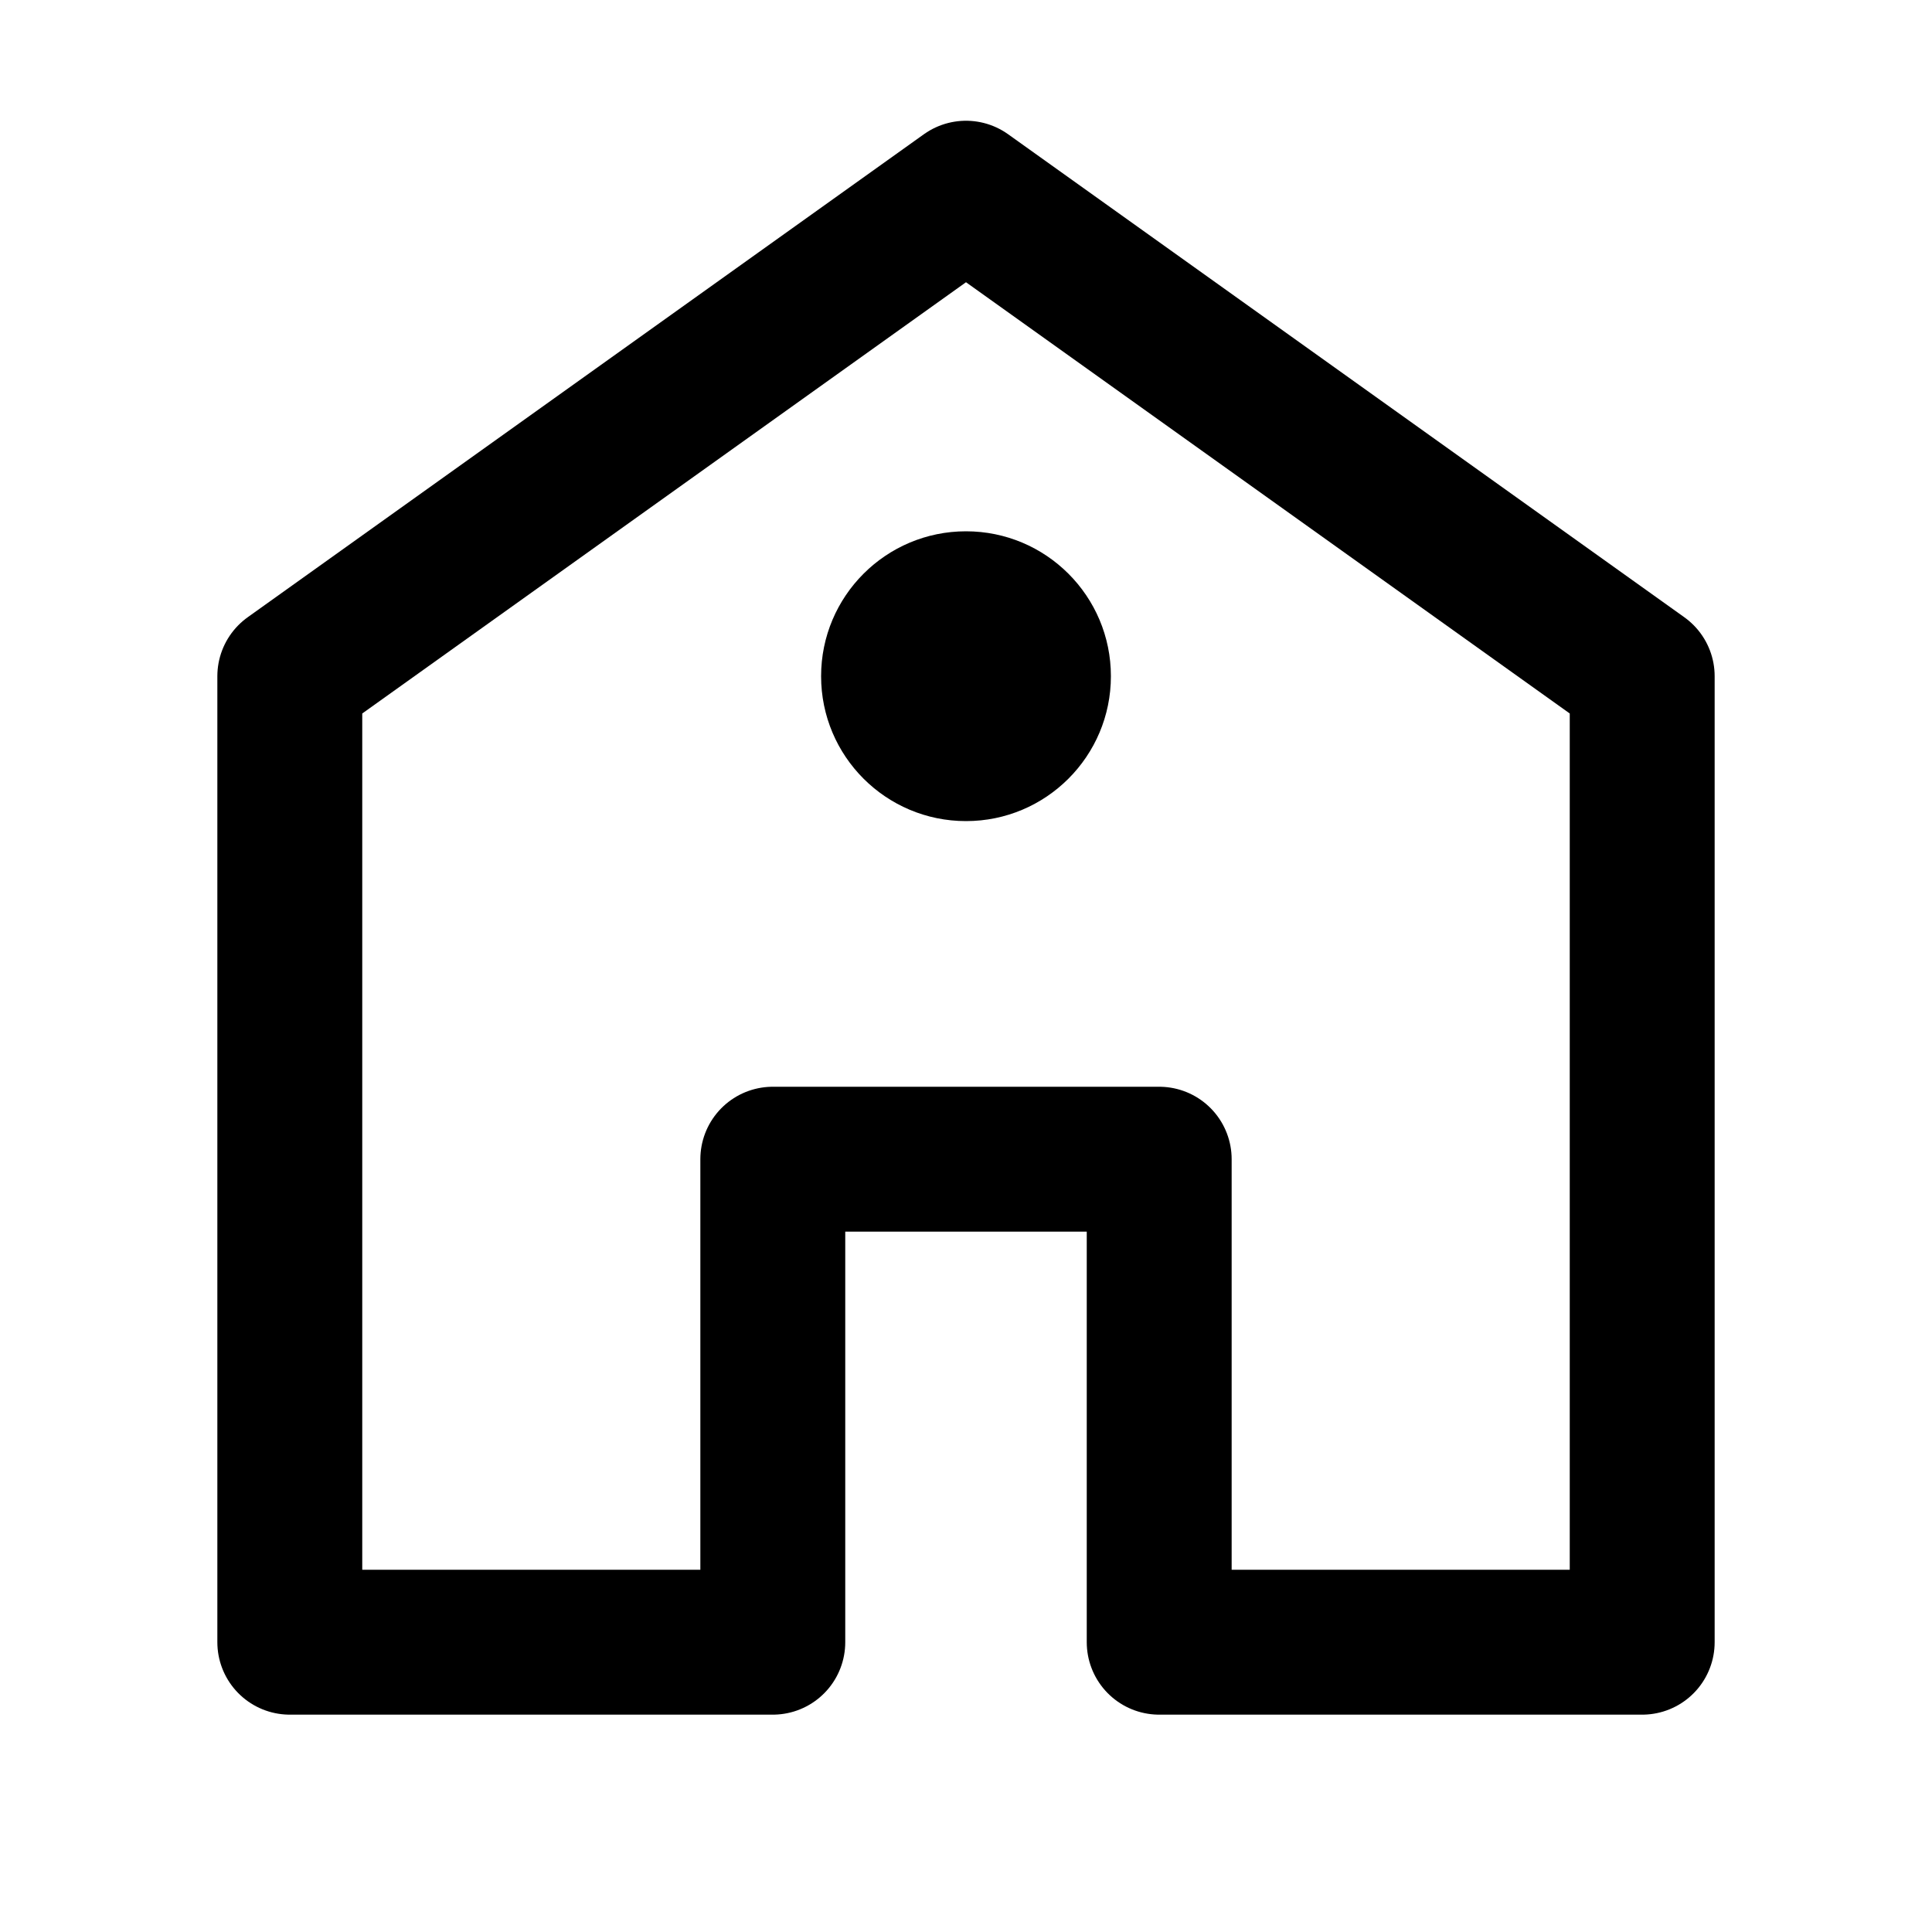
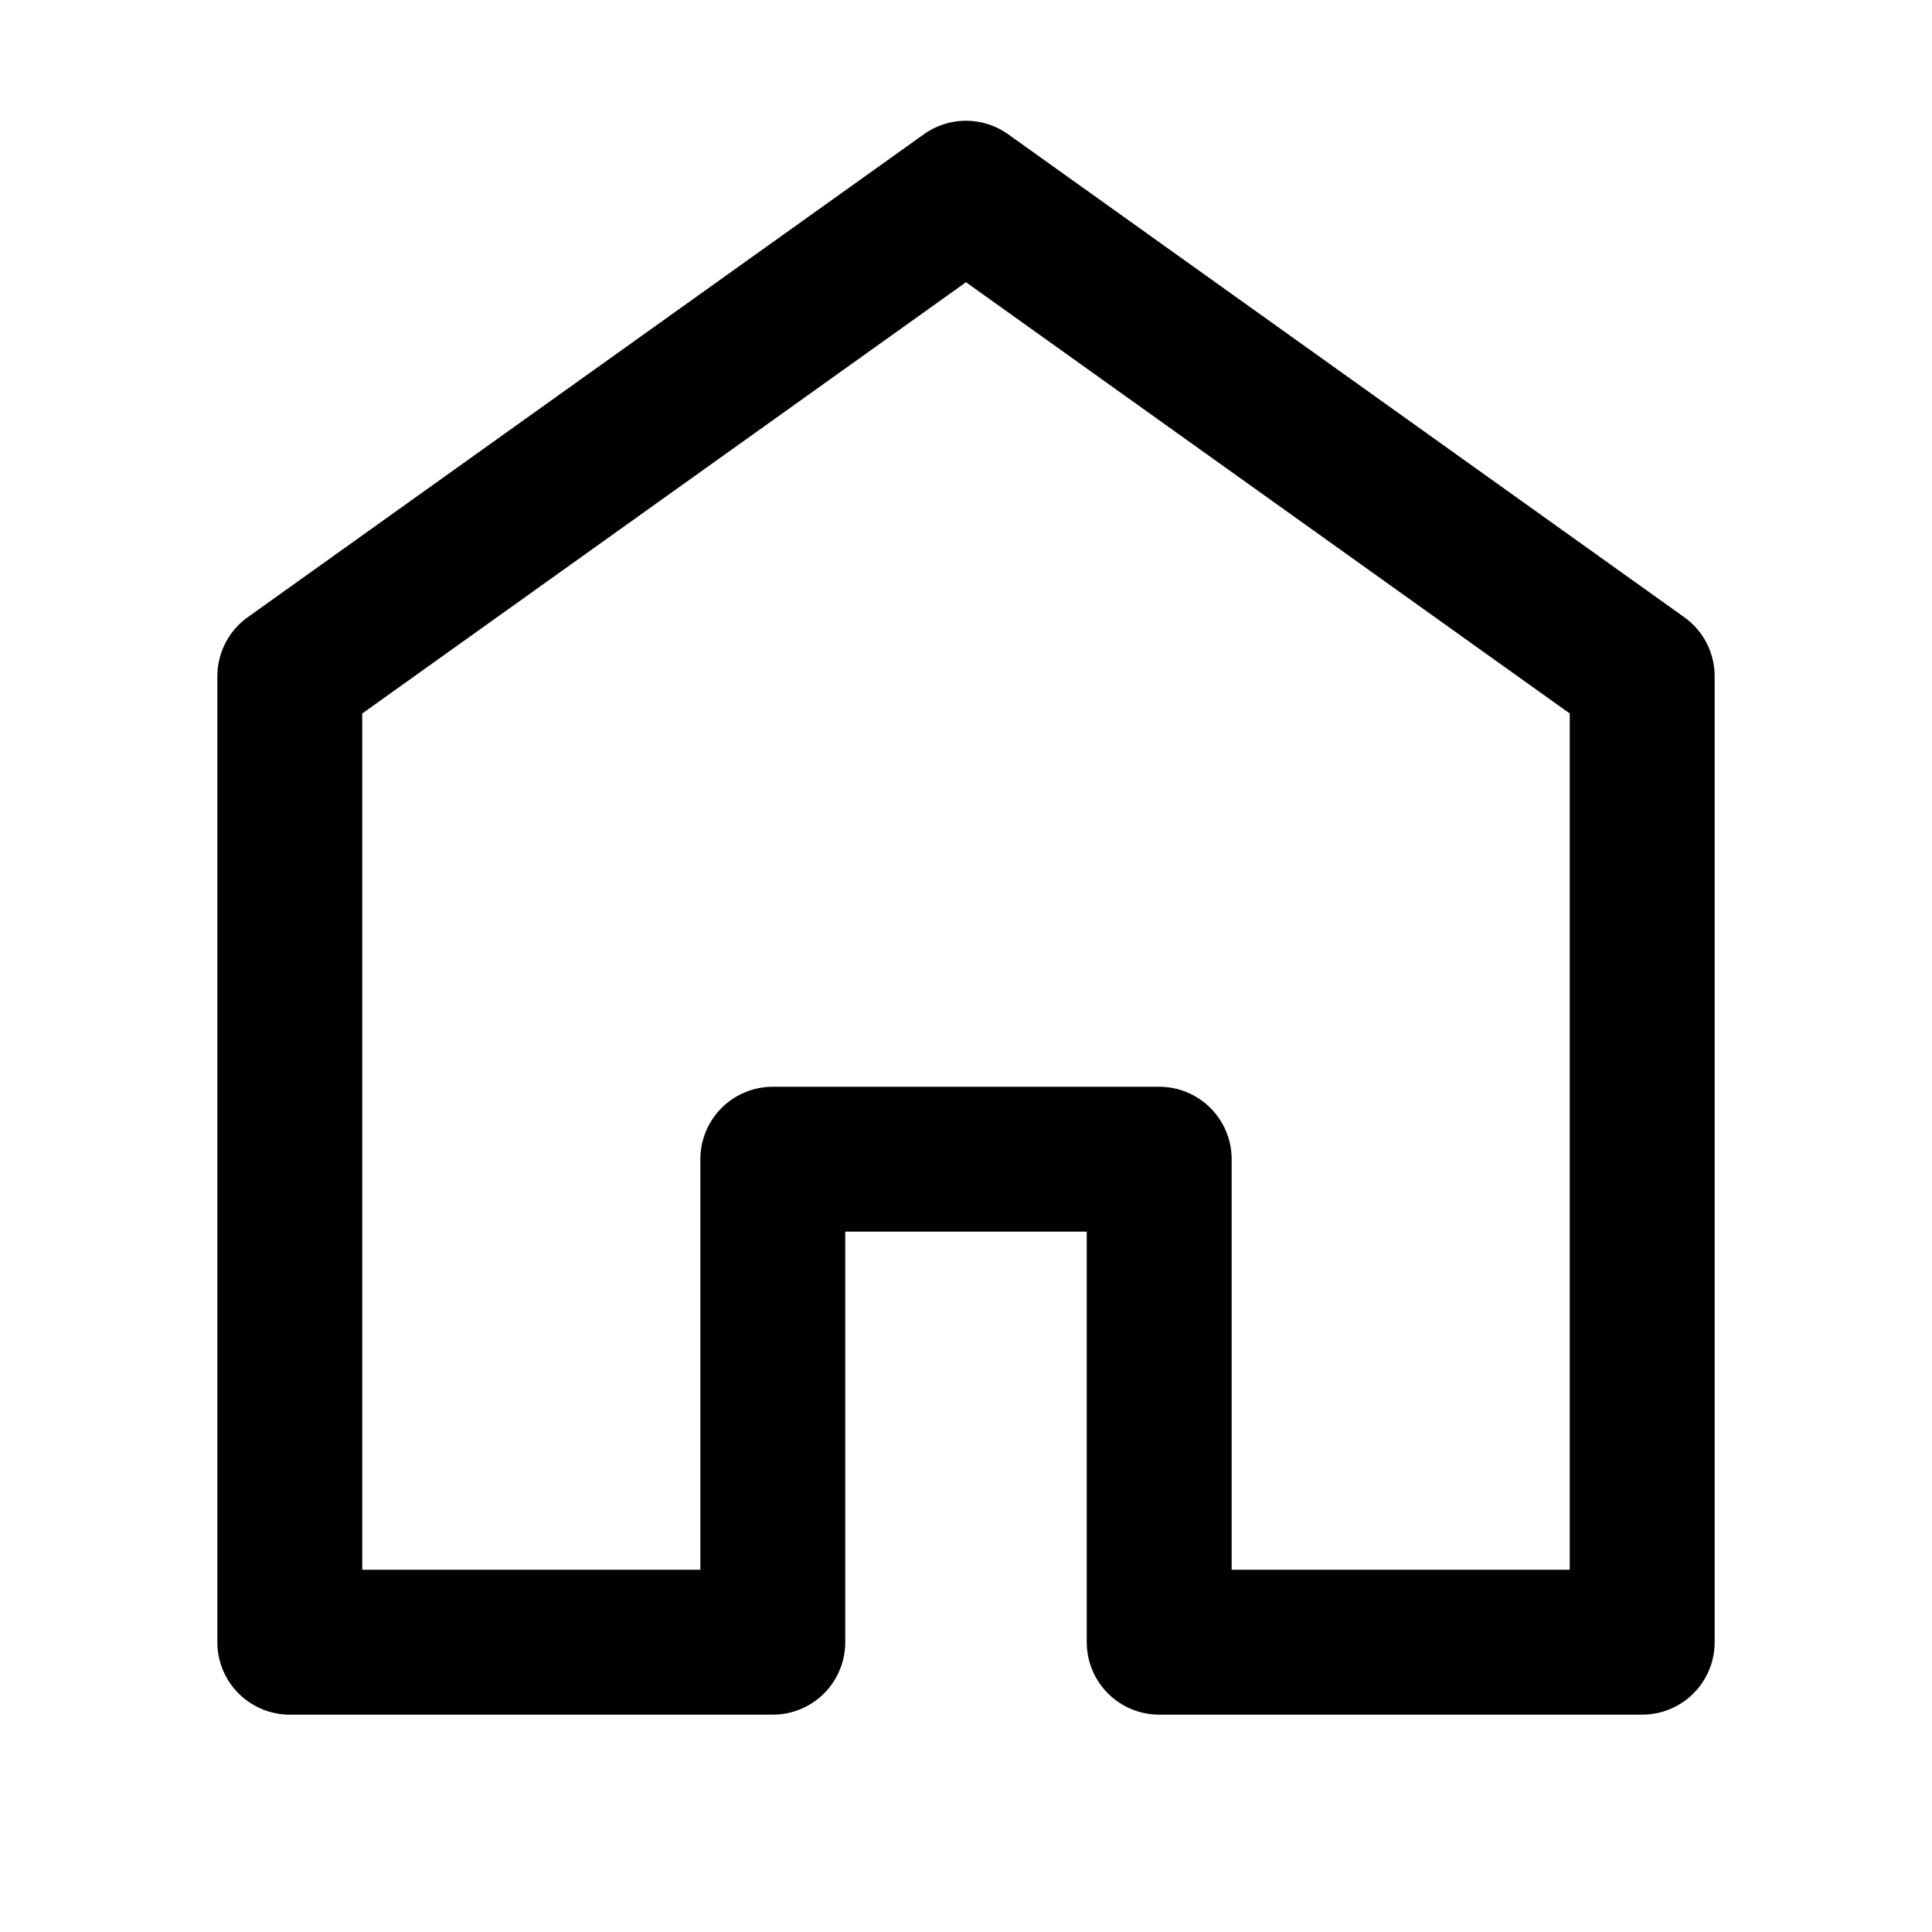
<svg xmlns="http://www.w3.org/2000/svg" width="20" height="20" viewBox="0 0 20 20" fill="none">
  <path d="M10 2L3 7V17H8V12H12V17H17V7L10 2Z" stroke="currentColor" stroke-width="1.5" stroke-linecap="round" stroke-linejoin="round" />
-   <circle cx="10" cy="7" r="1.5" fill="currentColor" />
</svg>